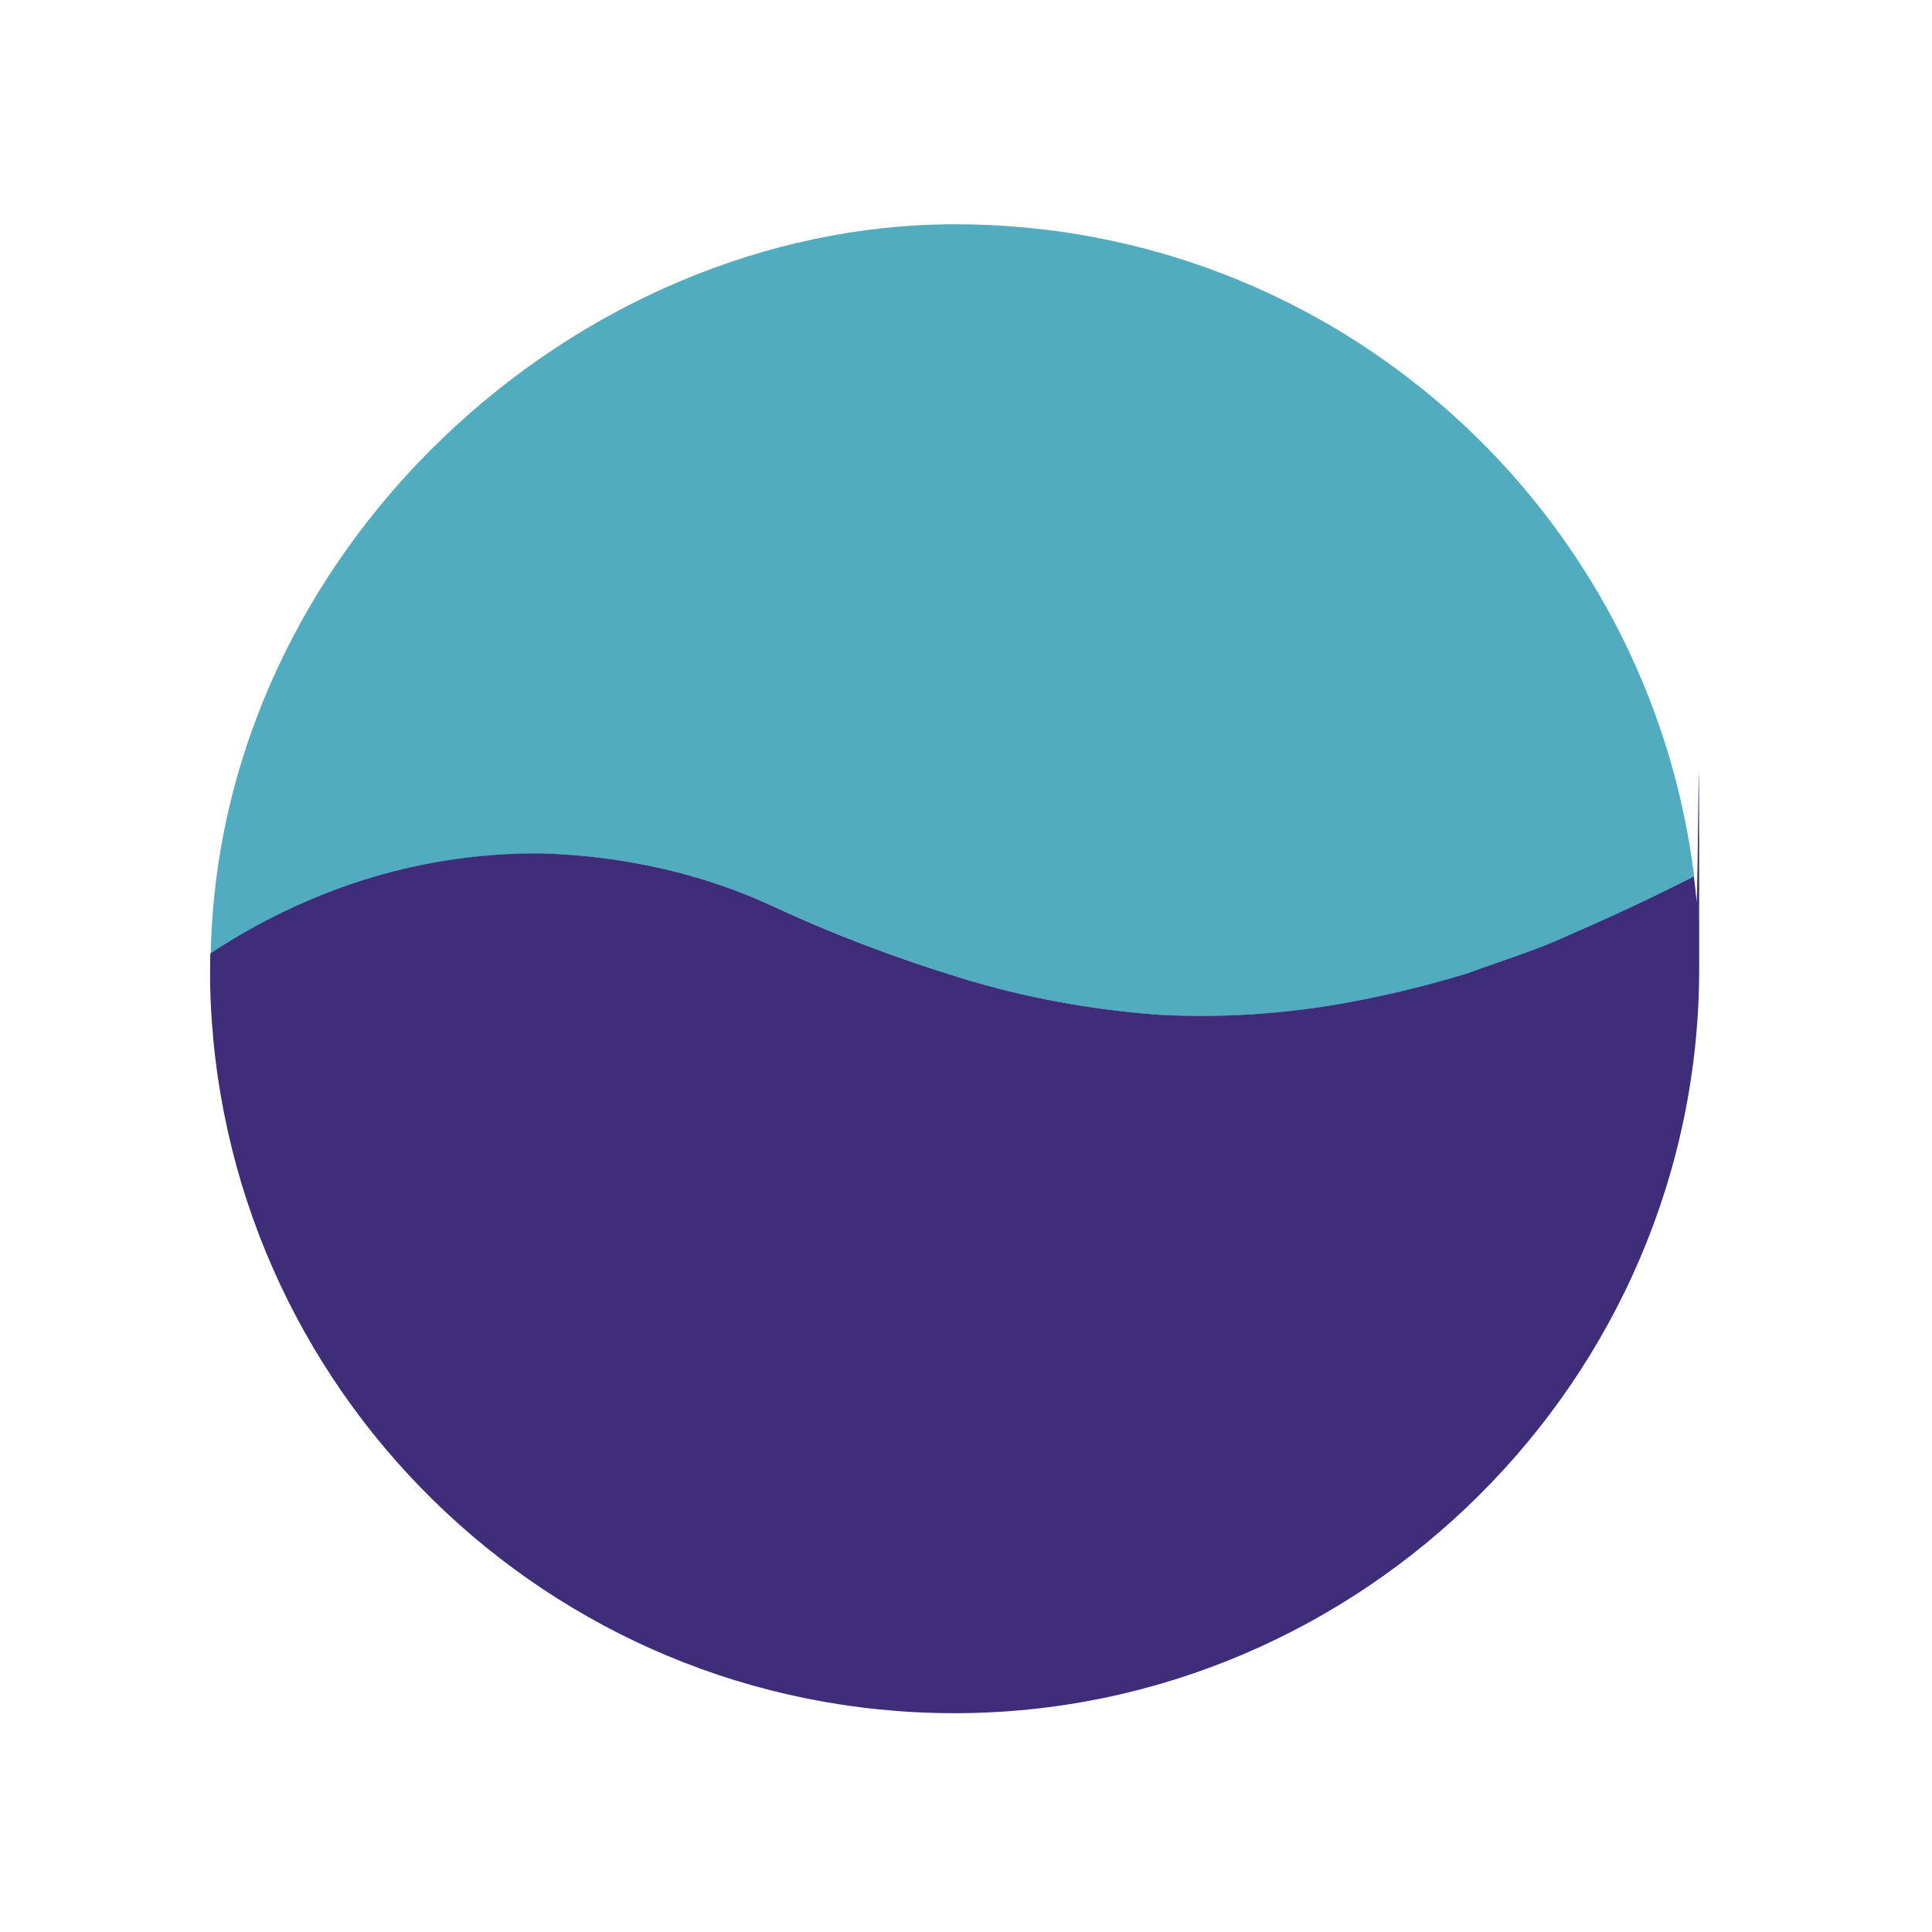
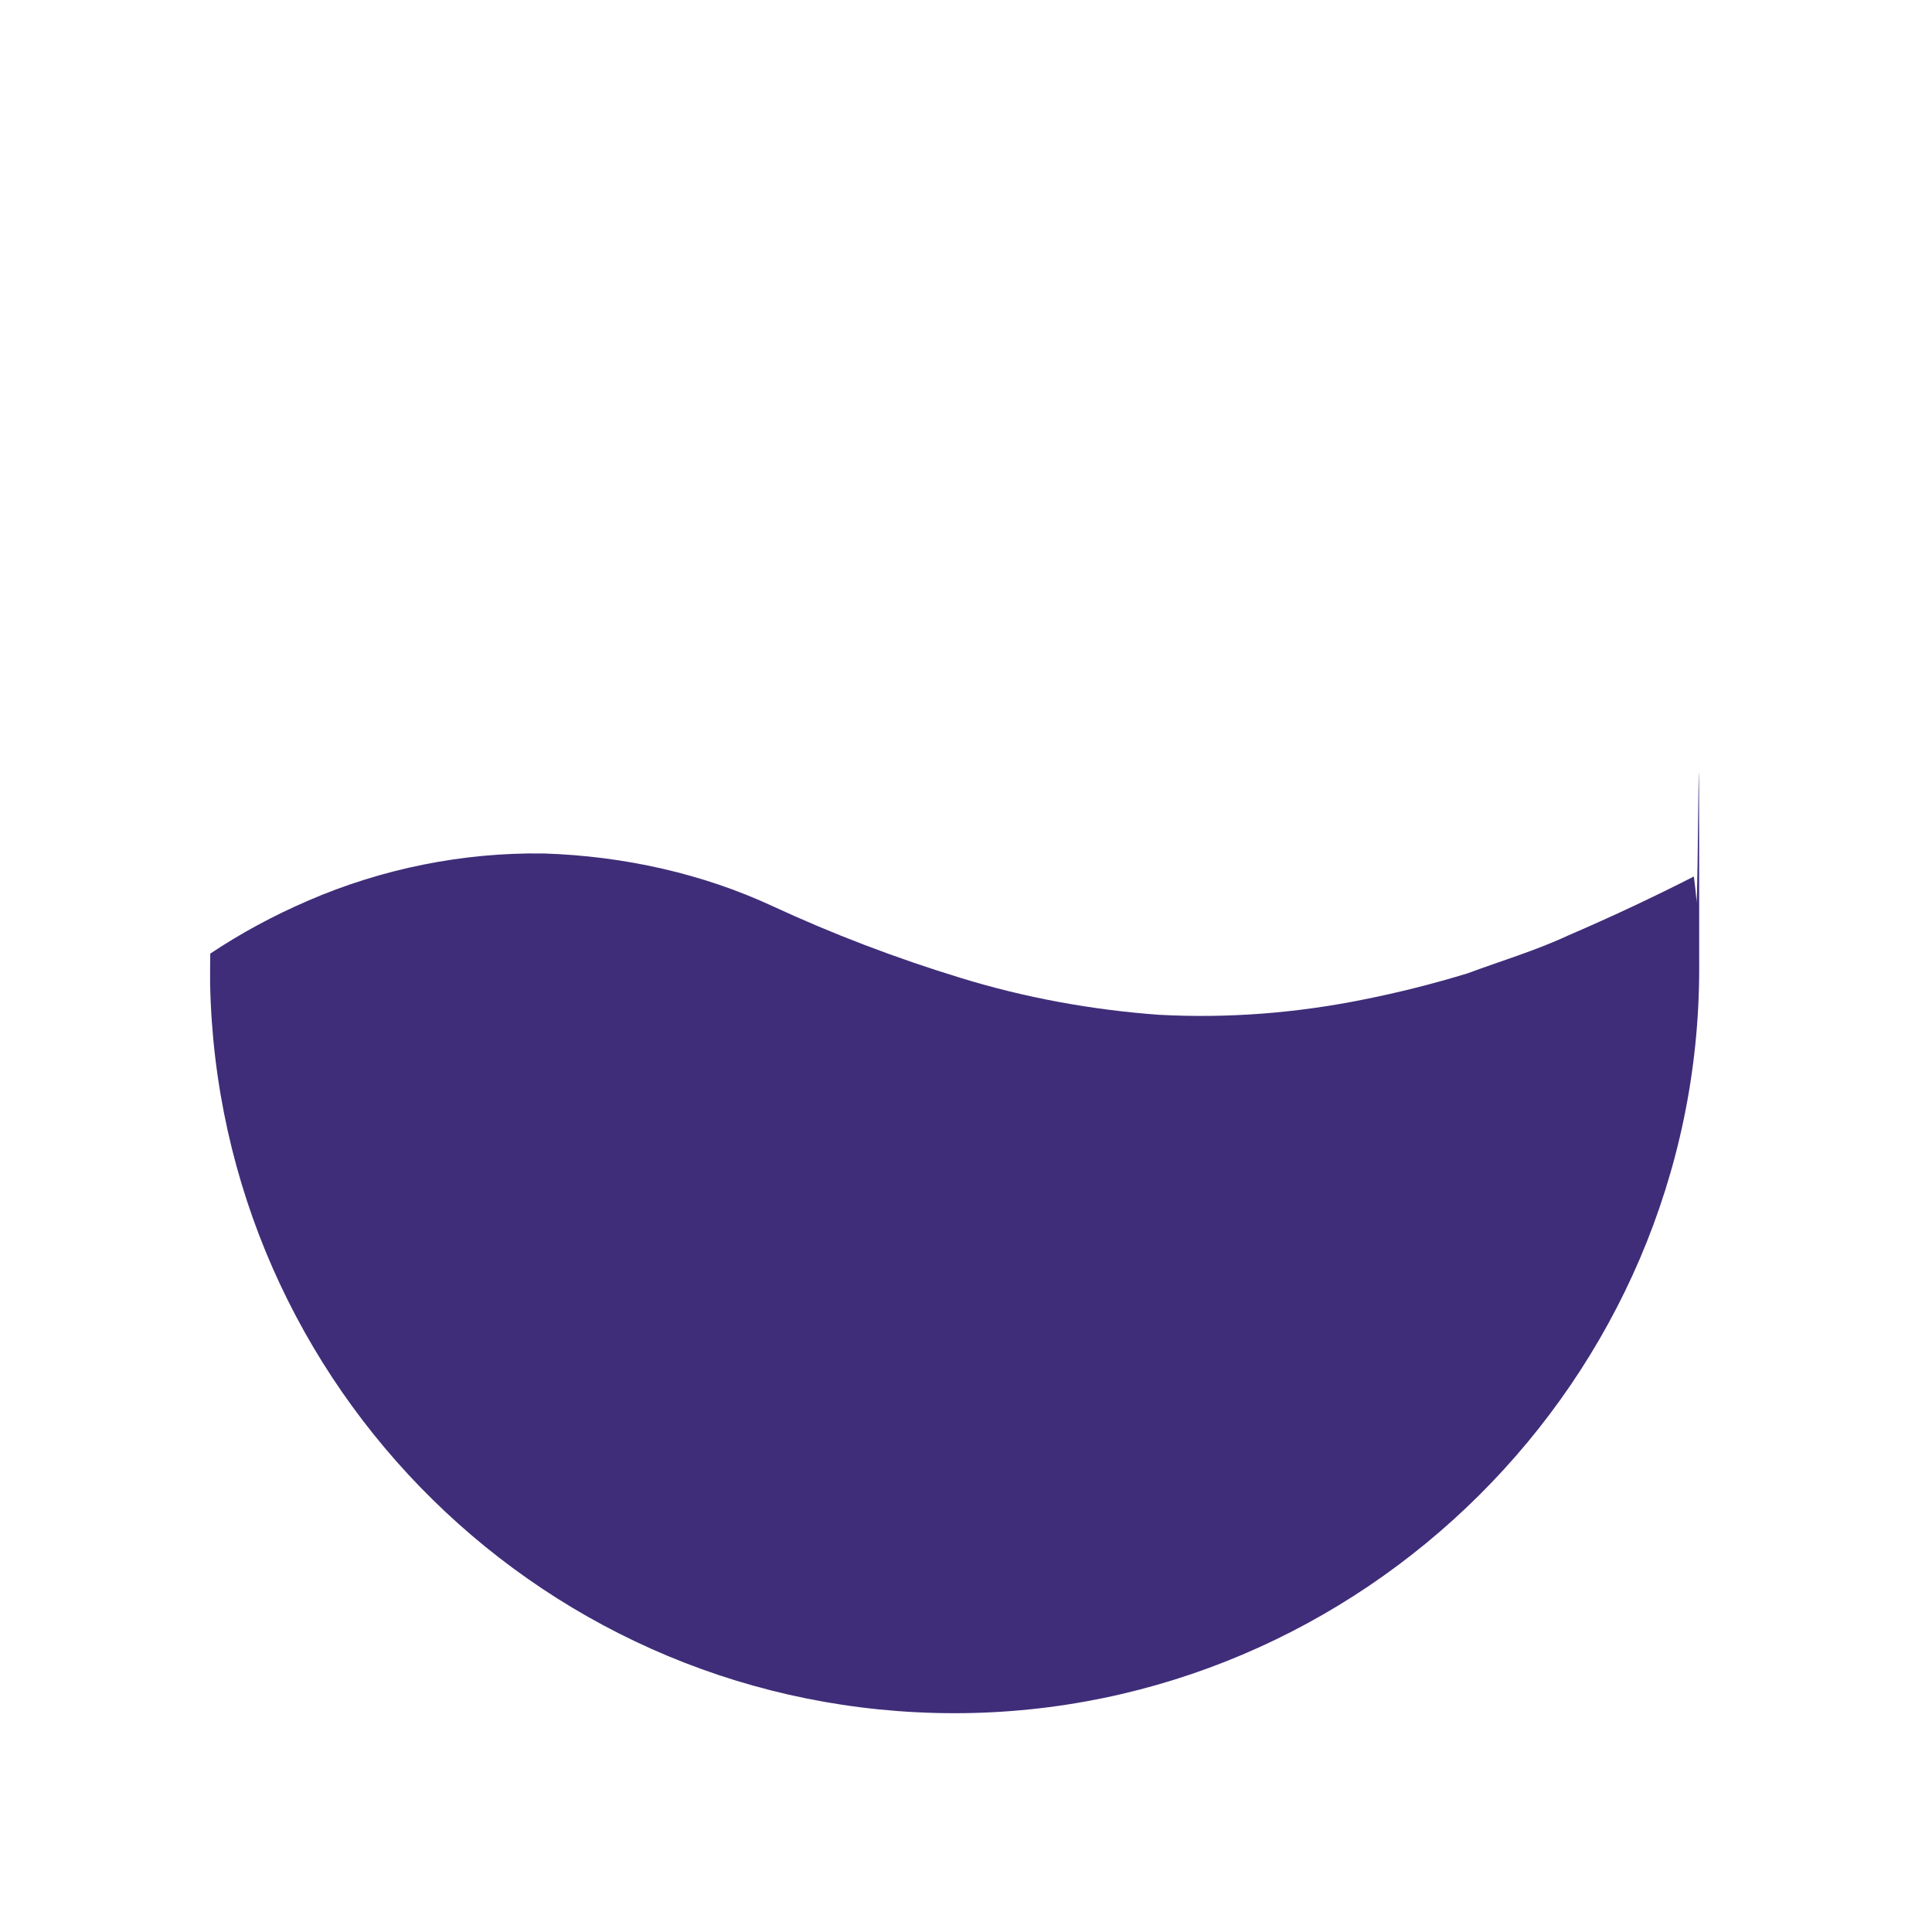
<svg xmlns="http://www.w3.org/2000/svg" data-bbox="130.5 139.3 924.9 924.8" viewBox="0 0 1200 1200" data-type="color">
  <g>
-     <path d="M337.8 530.2c50.4 1.6 98.9 12.7 142 32.6 37.5 17.3 76.6 32.3 117.1 44.7 39.3 12.1 80.7 19.8 123.1 22.9 42.4 2.3 85.4-1 127.7-9.6 21.6-4.3 42.9-9.7 63.9-16.1 20.7-7.7 42.3-14.2 62.7-23.6q39.75-17.1 78-36.6c-28.2-228.4-222.9-405.2-459-405.2S135.8 341.4 130.9 592.5c18.9-12.6 39.2-23.6 60.6-32.8 46-20 96.3-30.2 146.4-29.4Z" fill="#51acc0" data-color="1" />
    <path d="M1053.8 560.1c-.5-5.3-1-10.5-1.7-15.7q-38.25 19.5-78 36.6c-20.4 9.5-42 15.9-62.7 23.6-21 6.4-42.3 11.8-63.9 16.1-42.2 8.6-85.3 11.9-127.7 9.6-42.4-3.1-83.8-10.8-123.1-22.9-40.5-12.4-79.6-27.3-117.1-44.7-43-19.9-91.6-31-142-32.6-50-.7-100.4 9.4-146.4 29.4-21.4 9.2-41.7 20.2-60.6 32.8 0 3.1-.1 6.2-.1 9.3v9.1c4.9 251.2 210 453.4 462.4 453.4s462.5-207.1 462.5-462.5-.6-27.9-1.8-41.6Z" fill="#3f2d79" data-color="2" />
  </g>
</svg>